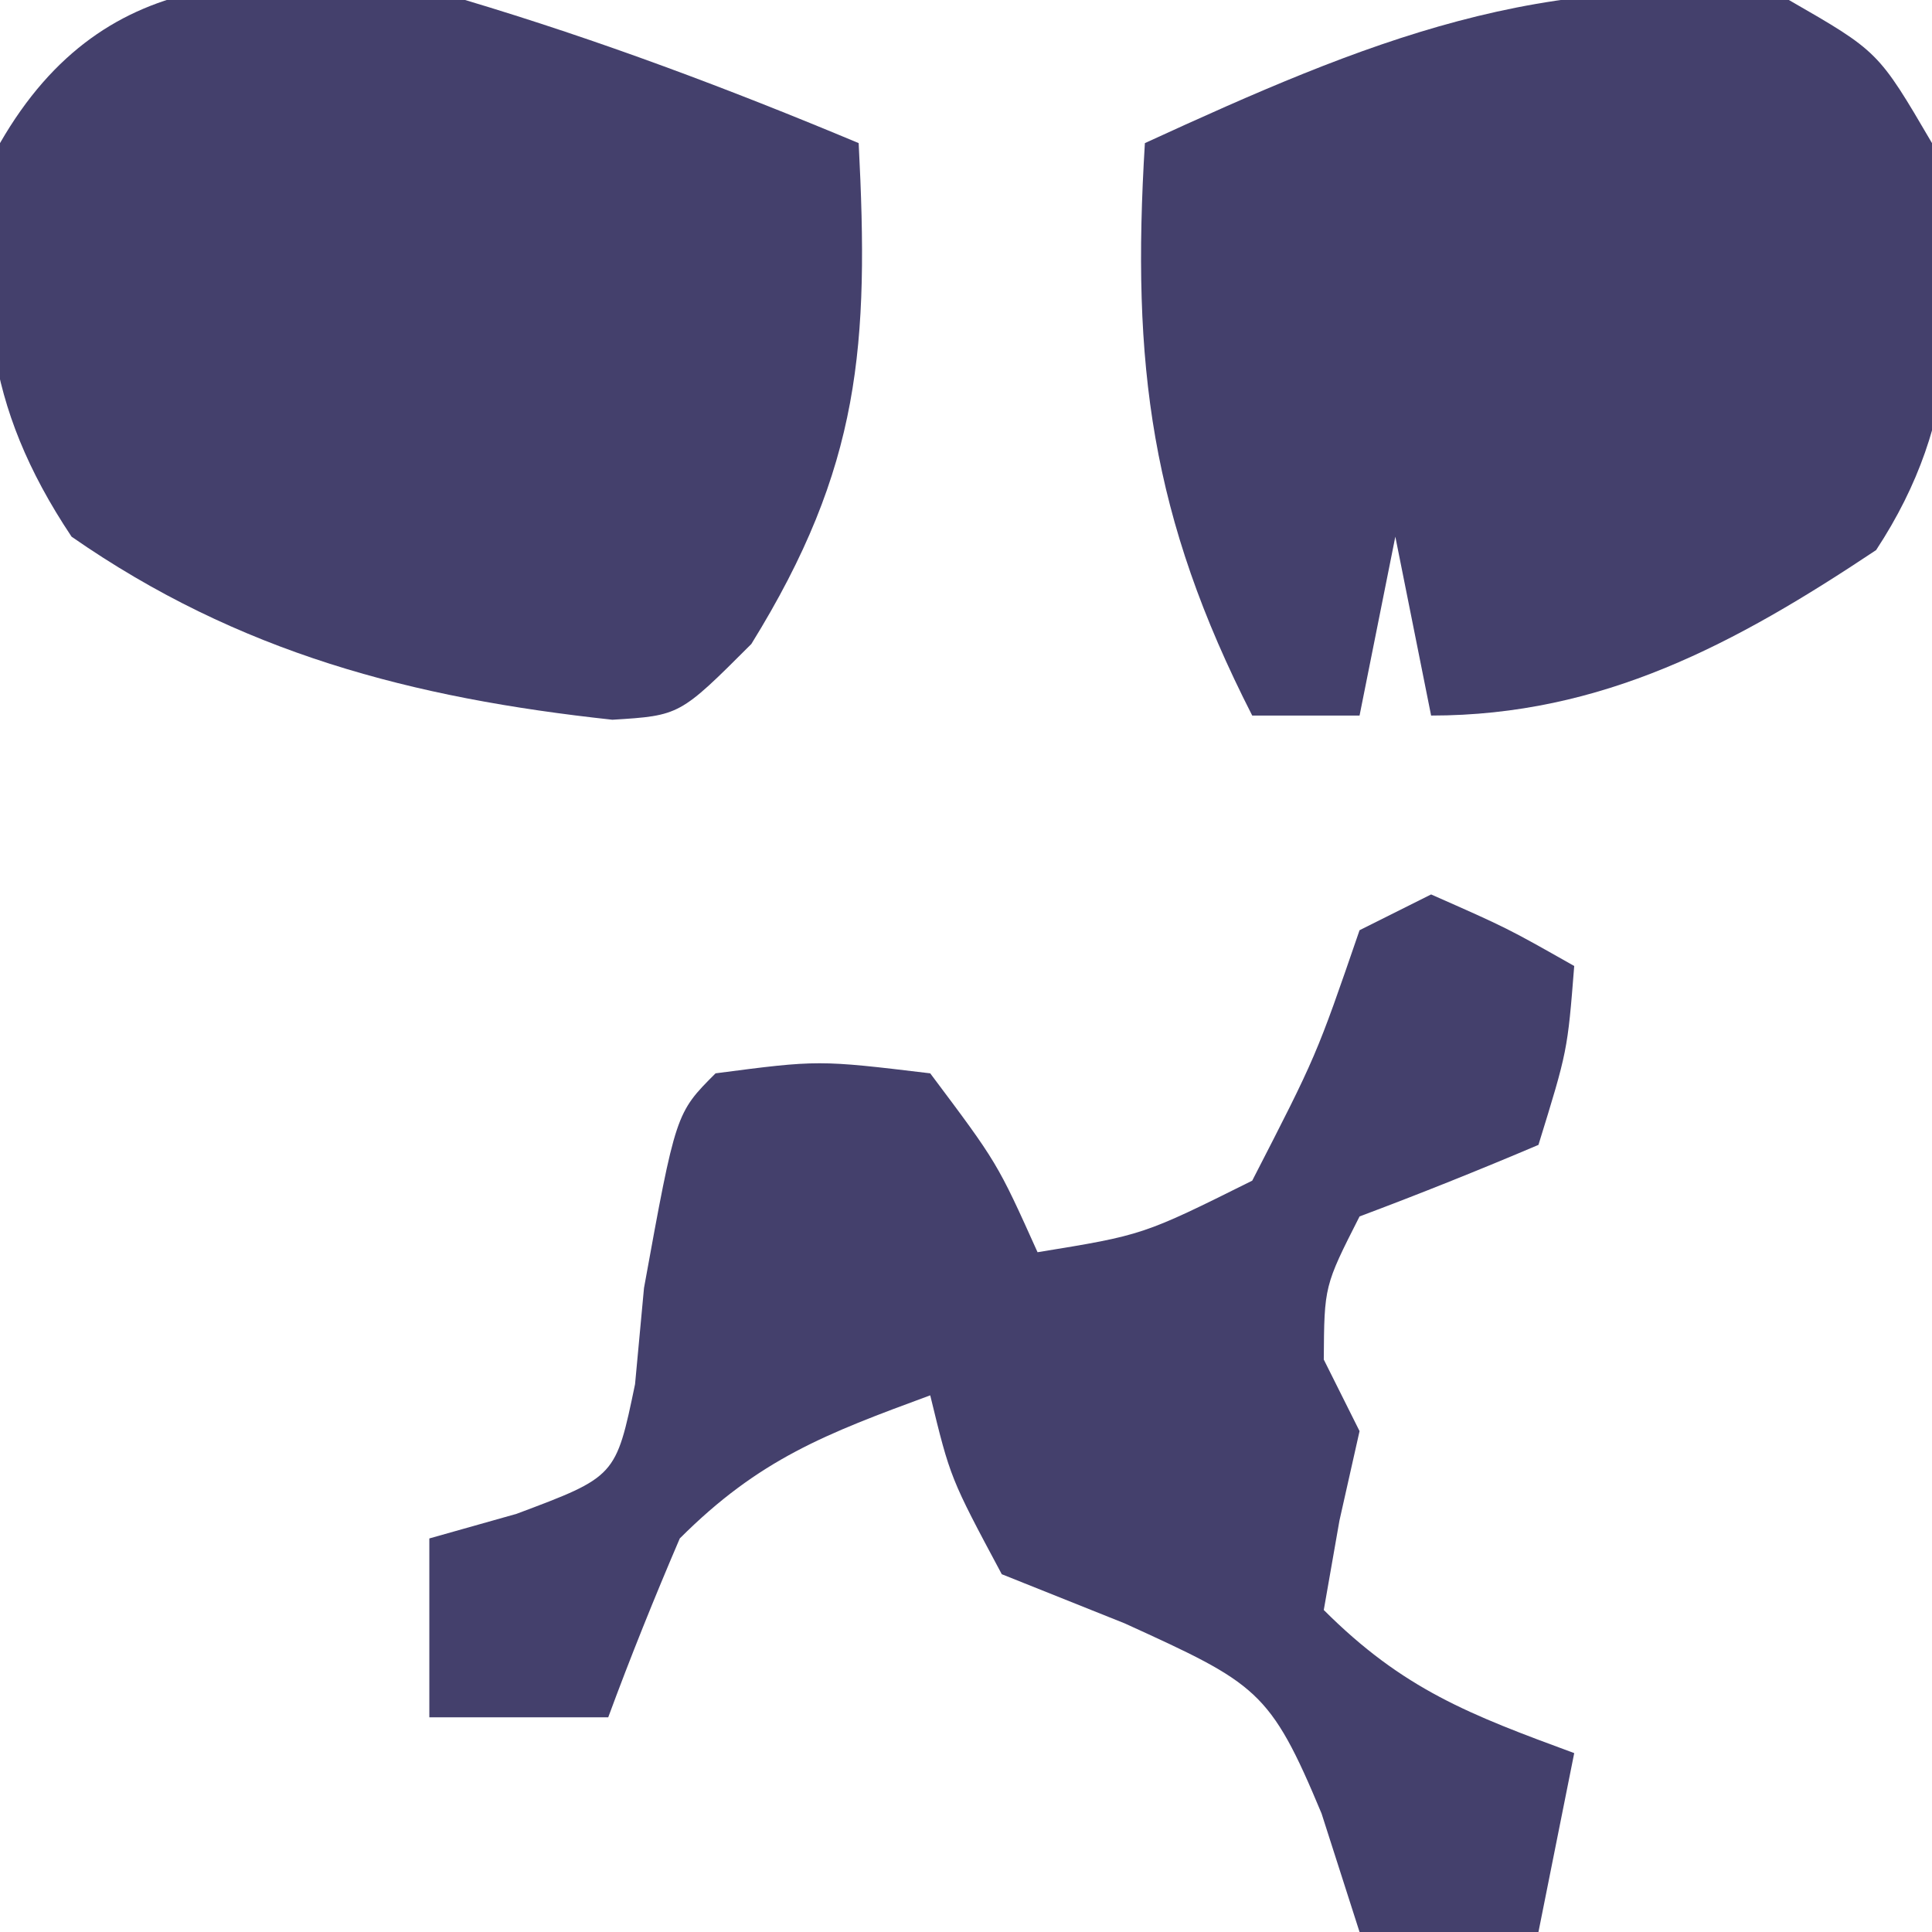
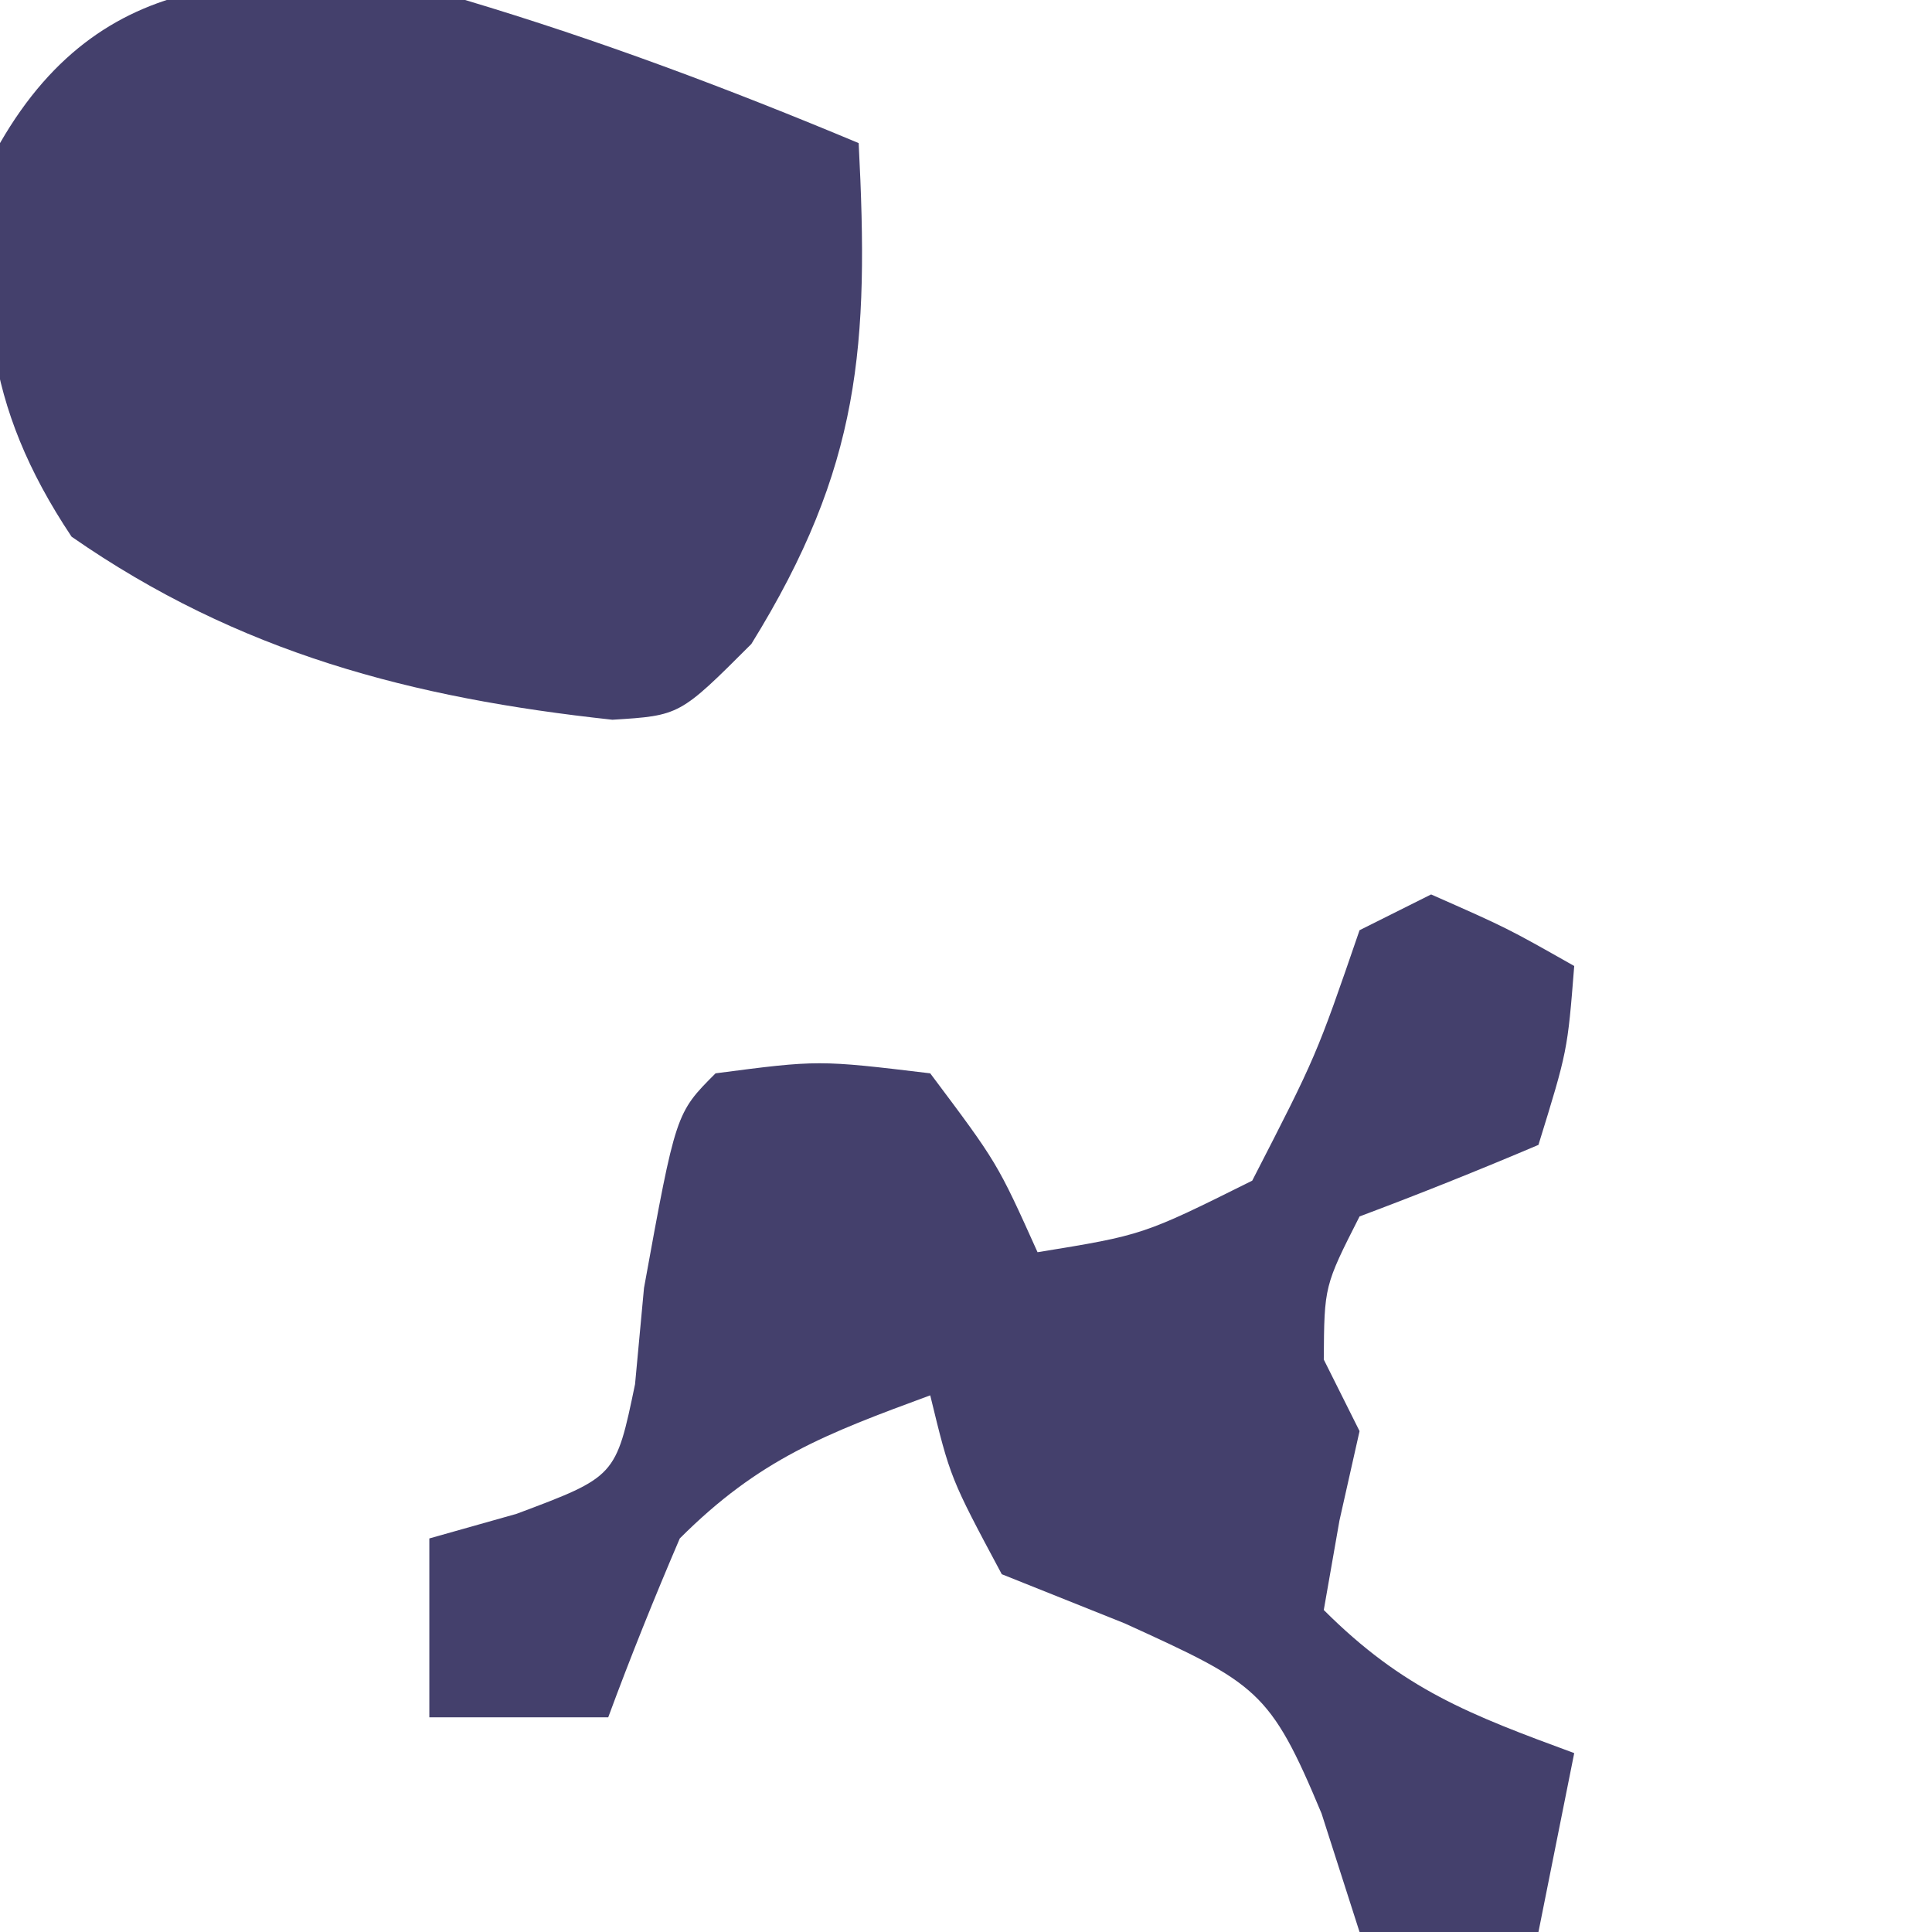
<svg xmlns="http://www.w3.org/2000/svg" height="54" width="54" version="1.1">
  <path transform="translate(13,0)" fill="#44406C" d="M0 0 C3.76 1.124 7.381 2.485 11 4 C11.292 9.647 11.064 13.051 8 18 C6 20 6 20 4.117 20.117 C-1.477 19.513 -6.326 18.251 -11 15 C-13.465 11.303 -13.665 8.29 -13 4 C-10.029 -1.166 -5.346 -0.837 0 0 Z" />
-   <path transform="translate(50,0)" fill="#44406C" d="M0 0 C2.5 1.438 2.5 1.438 4 4 C4.748 8.249 4.846 11.714 2.438 15.375 C-1.495 17.997 -5.217 20 -10 20 C-10.33 18.35 -10.66 16.7 -11 15 C-11.33 16.65 -11.66 18.3 -12 20 C-12.99 20 -13.98 20 -15 20 C-17.835 14.448 -18.38 10.199 -18 4 C-11.857 1.18 -6.806 -0.939 0 0 Z" />
  <path transform="translate(40,25)" fill="#44406C" d="M0 0 C2.125 0.938 2.125 0.938 4 2 C3.812 4.375 3.812 4.375 3 7 C1.348 7.702 -0.319 8.37 -2 9 C-2.986 10.943 -2.986 10.943 -3 13 C-2.67 13.66 -2.34 14.32 -2 15 C-2.186 15.825 -2.371 16.65 -2.562 17.5 C-2.779 18.738 -2.779 18.738 -3 20 C-0.778 22.222 1.085 22.926 4 24 C3.67 25.65 3.34 27.3 3 29 C1.35 29 -0.3 29 -2 29 C-2.351 27.907 -2.701 26.814 -3.062 25.688 C-4.503 22.233 -4.867 22.061 -8.562 20.375 C-10.264 19.694 -10.264 19.694 -12 19 C-13.438 16.312 -13.438 16.312 -14 14 C-16.915 15.074 -18.778 15.778 -21 18 C-21.707 19.65 -22.379 21.316 -23 23 C-24.65 23 -26.3 23 -28 23 C-28 21.35 -28 19.7 -28 18 C-27.196 17.773 -26.391 17.546 -25.562 17.312 C-22.787 16.272 -22.787 16.272 -22.25 13.688 C-22.168 12.801 -22.085 11.914 -22 11 C-21.111 6.111 -21.111 6.111 -20 5 C-17.125 4.625 -17.125 4.625 -14 5 C-12.125 7.5 -12.125 7.5 -11 10 C-8.052 9.52 -8.052 9.52 -5 8 C-3.207 4.512 -3.207 4.512 -2 1 C-1.34 0.67 -0.68 0.34 0 0 Z" />
</svg>